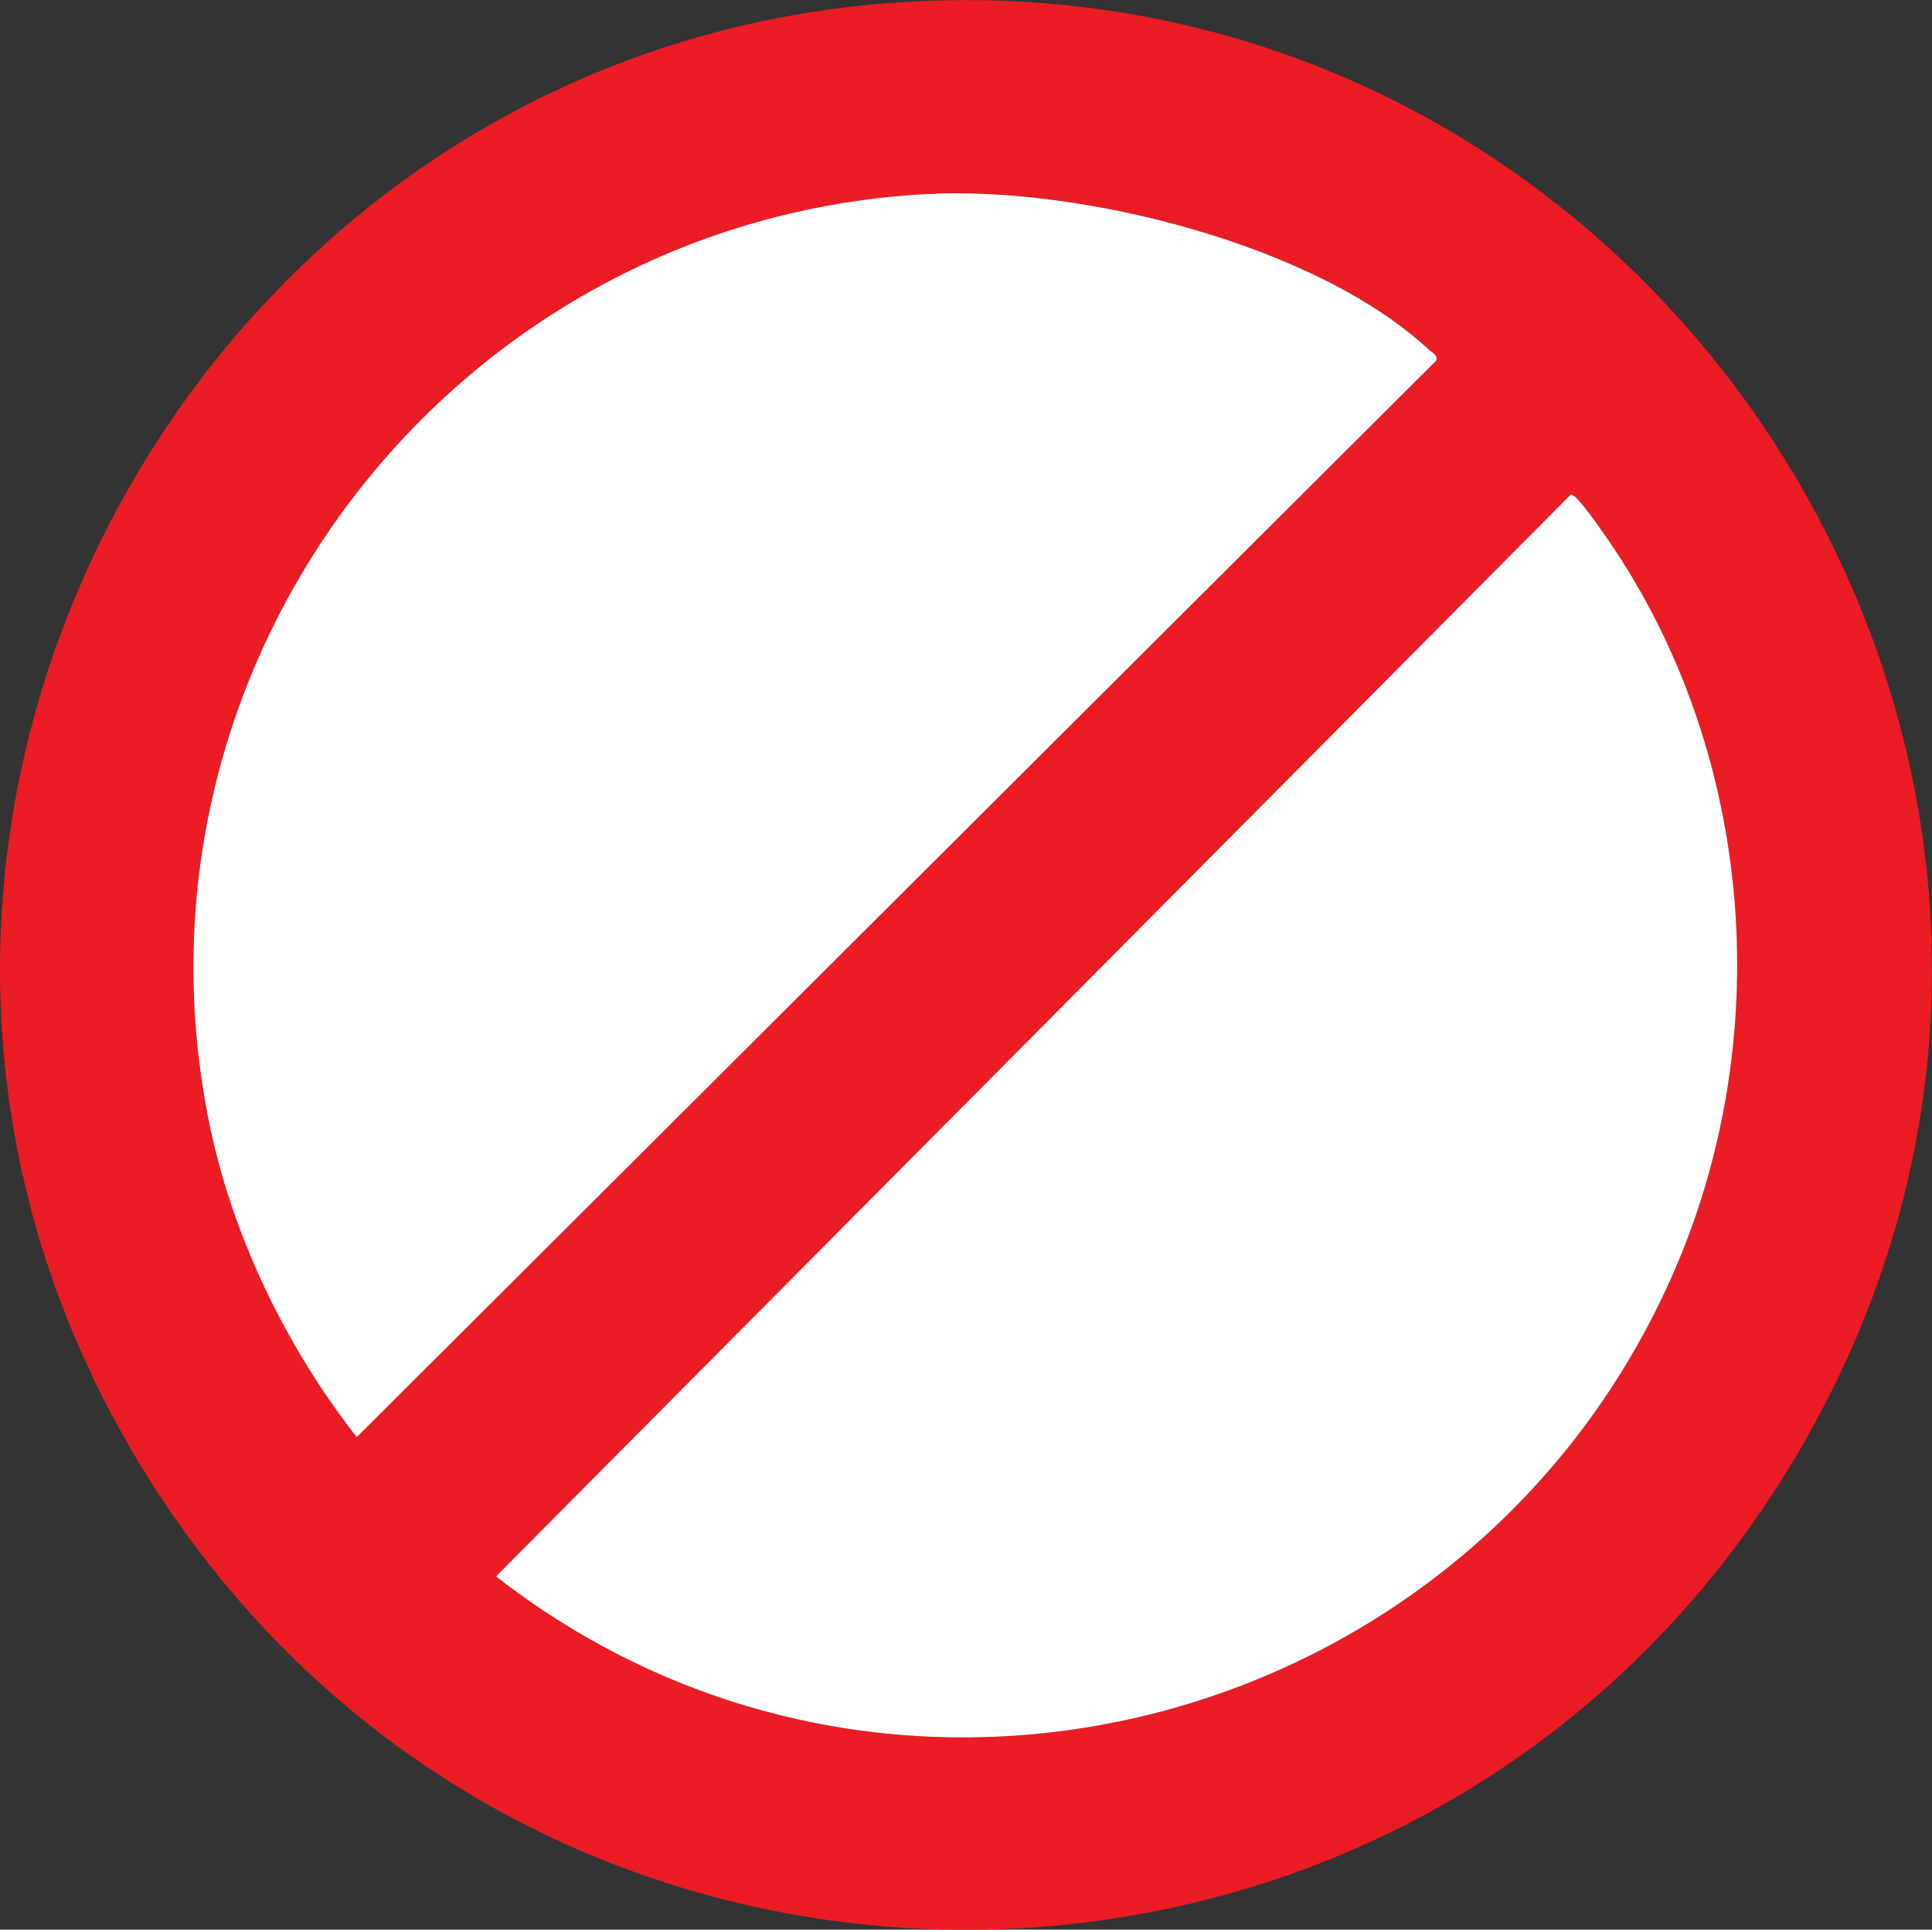
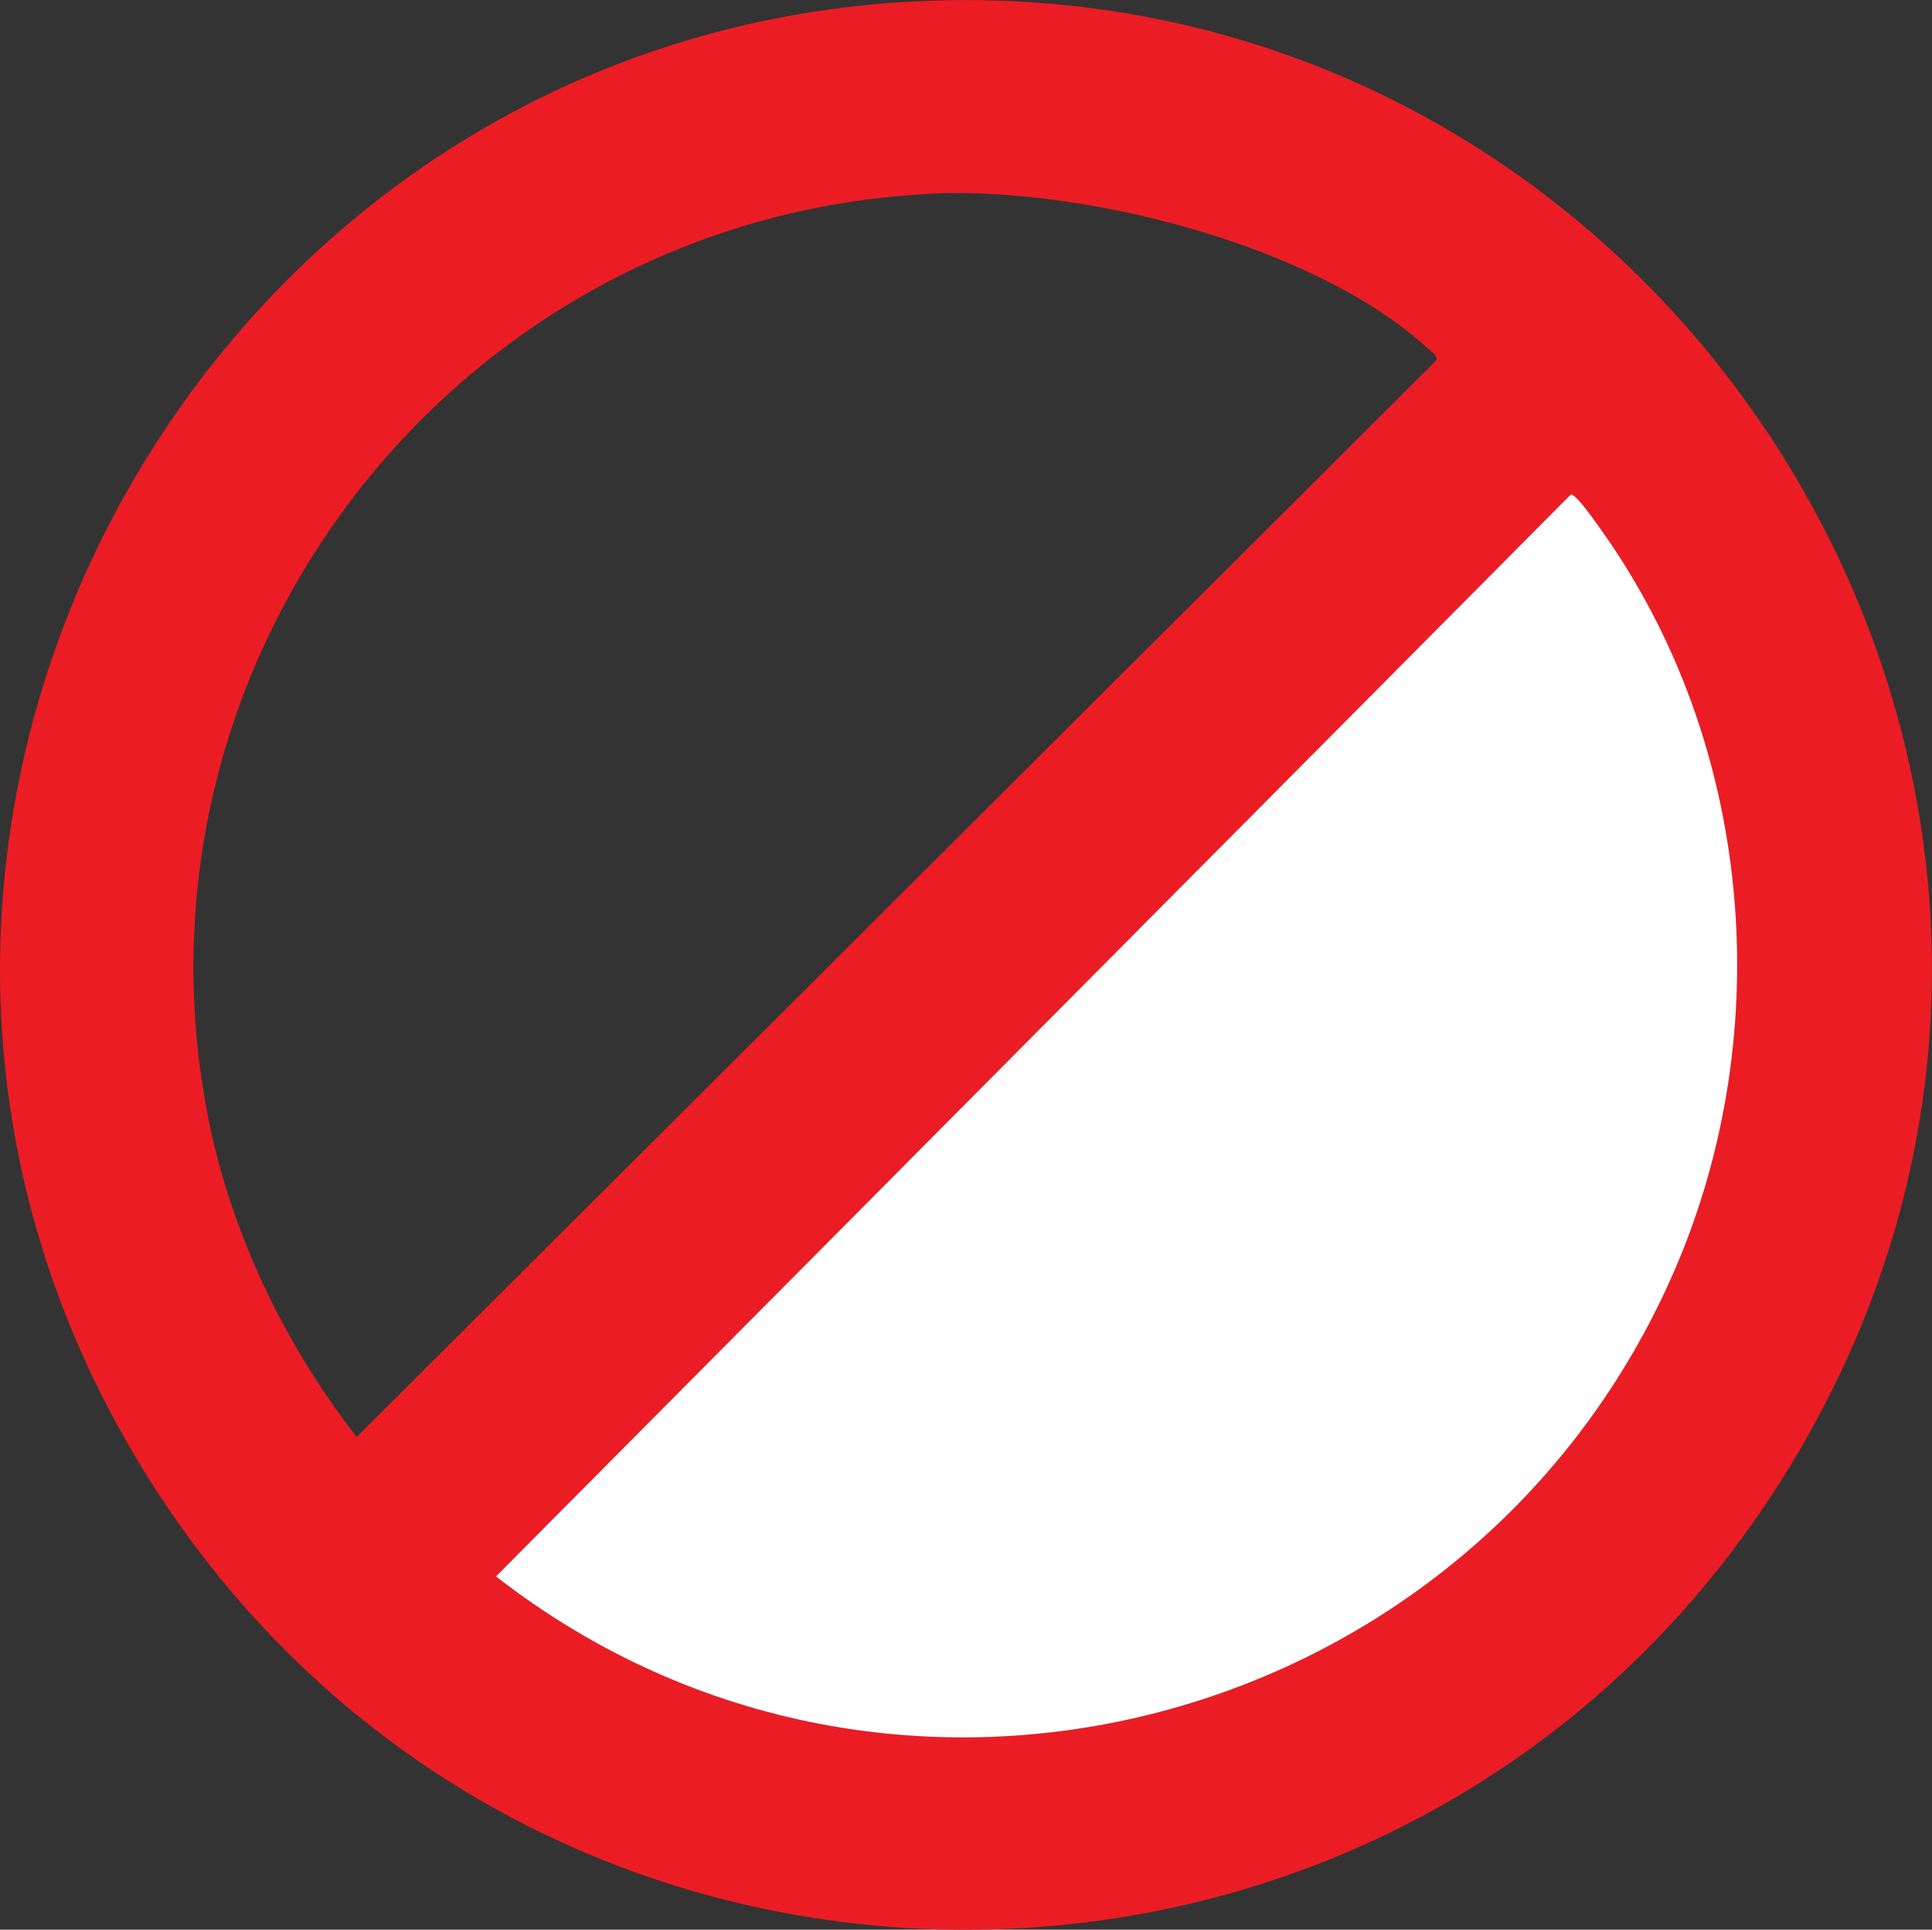
<svg xmlns="http://www.w3.org/2000/svg" id="Capa_2" data-name="Capa 2" viewBox="0 0 87.14 87.02">
  <rect x="0" y="0" width="87.14" height="87.02" fill="#333333" stroke="none" />
  <defs>
    <style>
      .cls-1 {
        fill: #fff;
      }

      .cls-2 {
        fill: #ec1c24;
      }
    </style>
  </defs>
  <g id="Capa_1-2" data-name="Capa 1">
    <g>
      <path class="cls-2" d="M40.96.08c34.46-1.98,57.79,35.48,40.13,65.45-16.89,28.66-58.2,28.66-75.08,0C-10.47,37.57,8.83,1.92,40.96.08ZM41.81,8.75C20.6,9.88,5.21,29.65,9.42,50.55c1.04,5.14,3.46,10.14,6.67,14.25l48.7-48.56c.04-.25-.2-.34-.34-.48-5.15-4.77-15.78-7.39-22.64-7.02ZM70.85,22.3l-48.48,48.79c17.96,13.98,44.21,6.91,53.17-13.83,4.65-10.77,3.51-23.73-3.29-33.32-.2-.28-1.17-1.69-1.4-1.64Z" />
-       <path class="cls-1" d="M41.81,8.75c6.85-.37,17.49,2.24,22.64,7.02.14.13.39.23.34.48l-48.7,48.56c-3.21-4.11-5.63-9.1-6.67-14.25C5.21,29.65,20.6,9.88,41.81,8.75Z" />
      <path class="cls-1" d="M70.85,22.3c.23-.05,1.2,1.36,1.4,1.64,6.81,9.59,7.94,22.55,3.29,33.32-8.96,20.74-35.21,27.81-53.17,13.83l48.48-48.79Z" />
    </g>
  </g>
</svg>